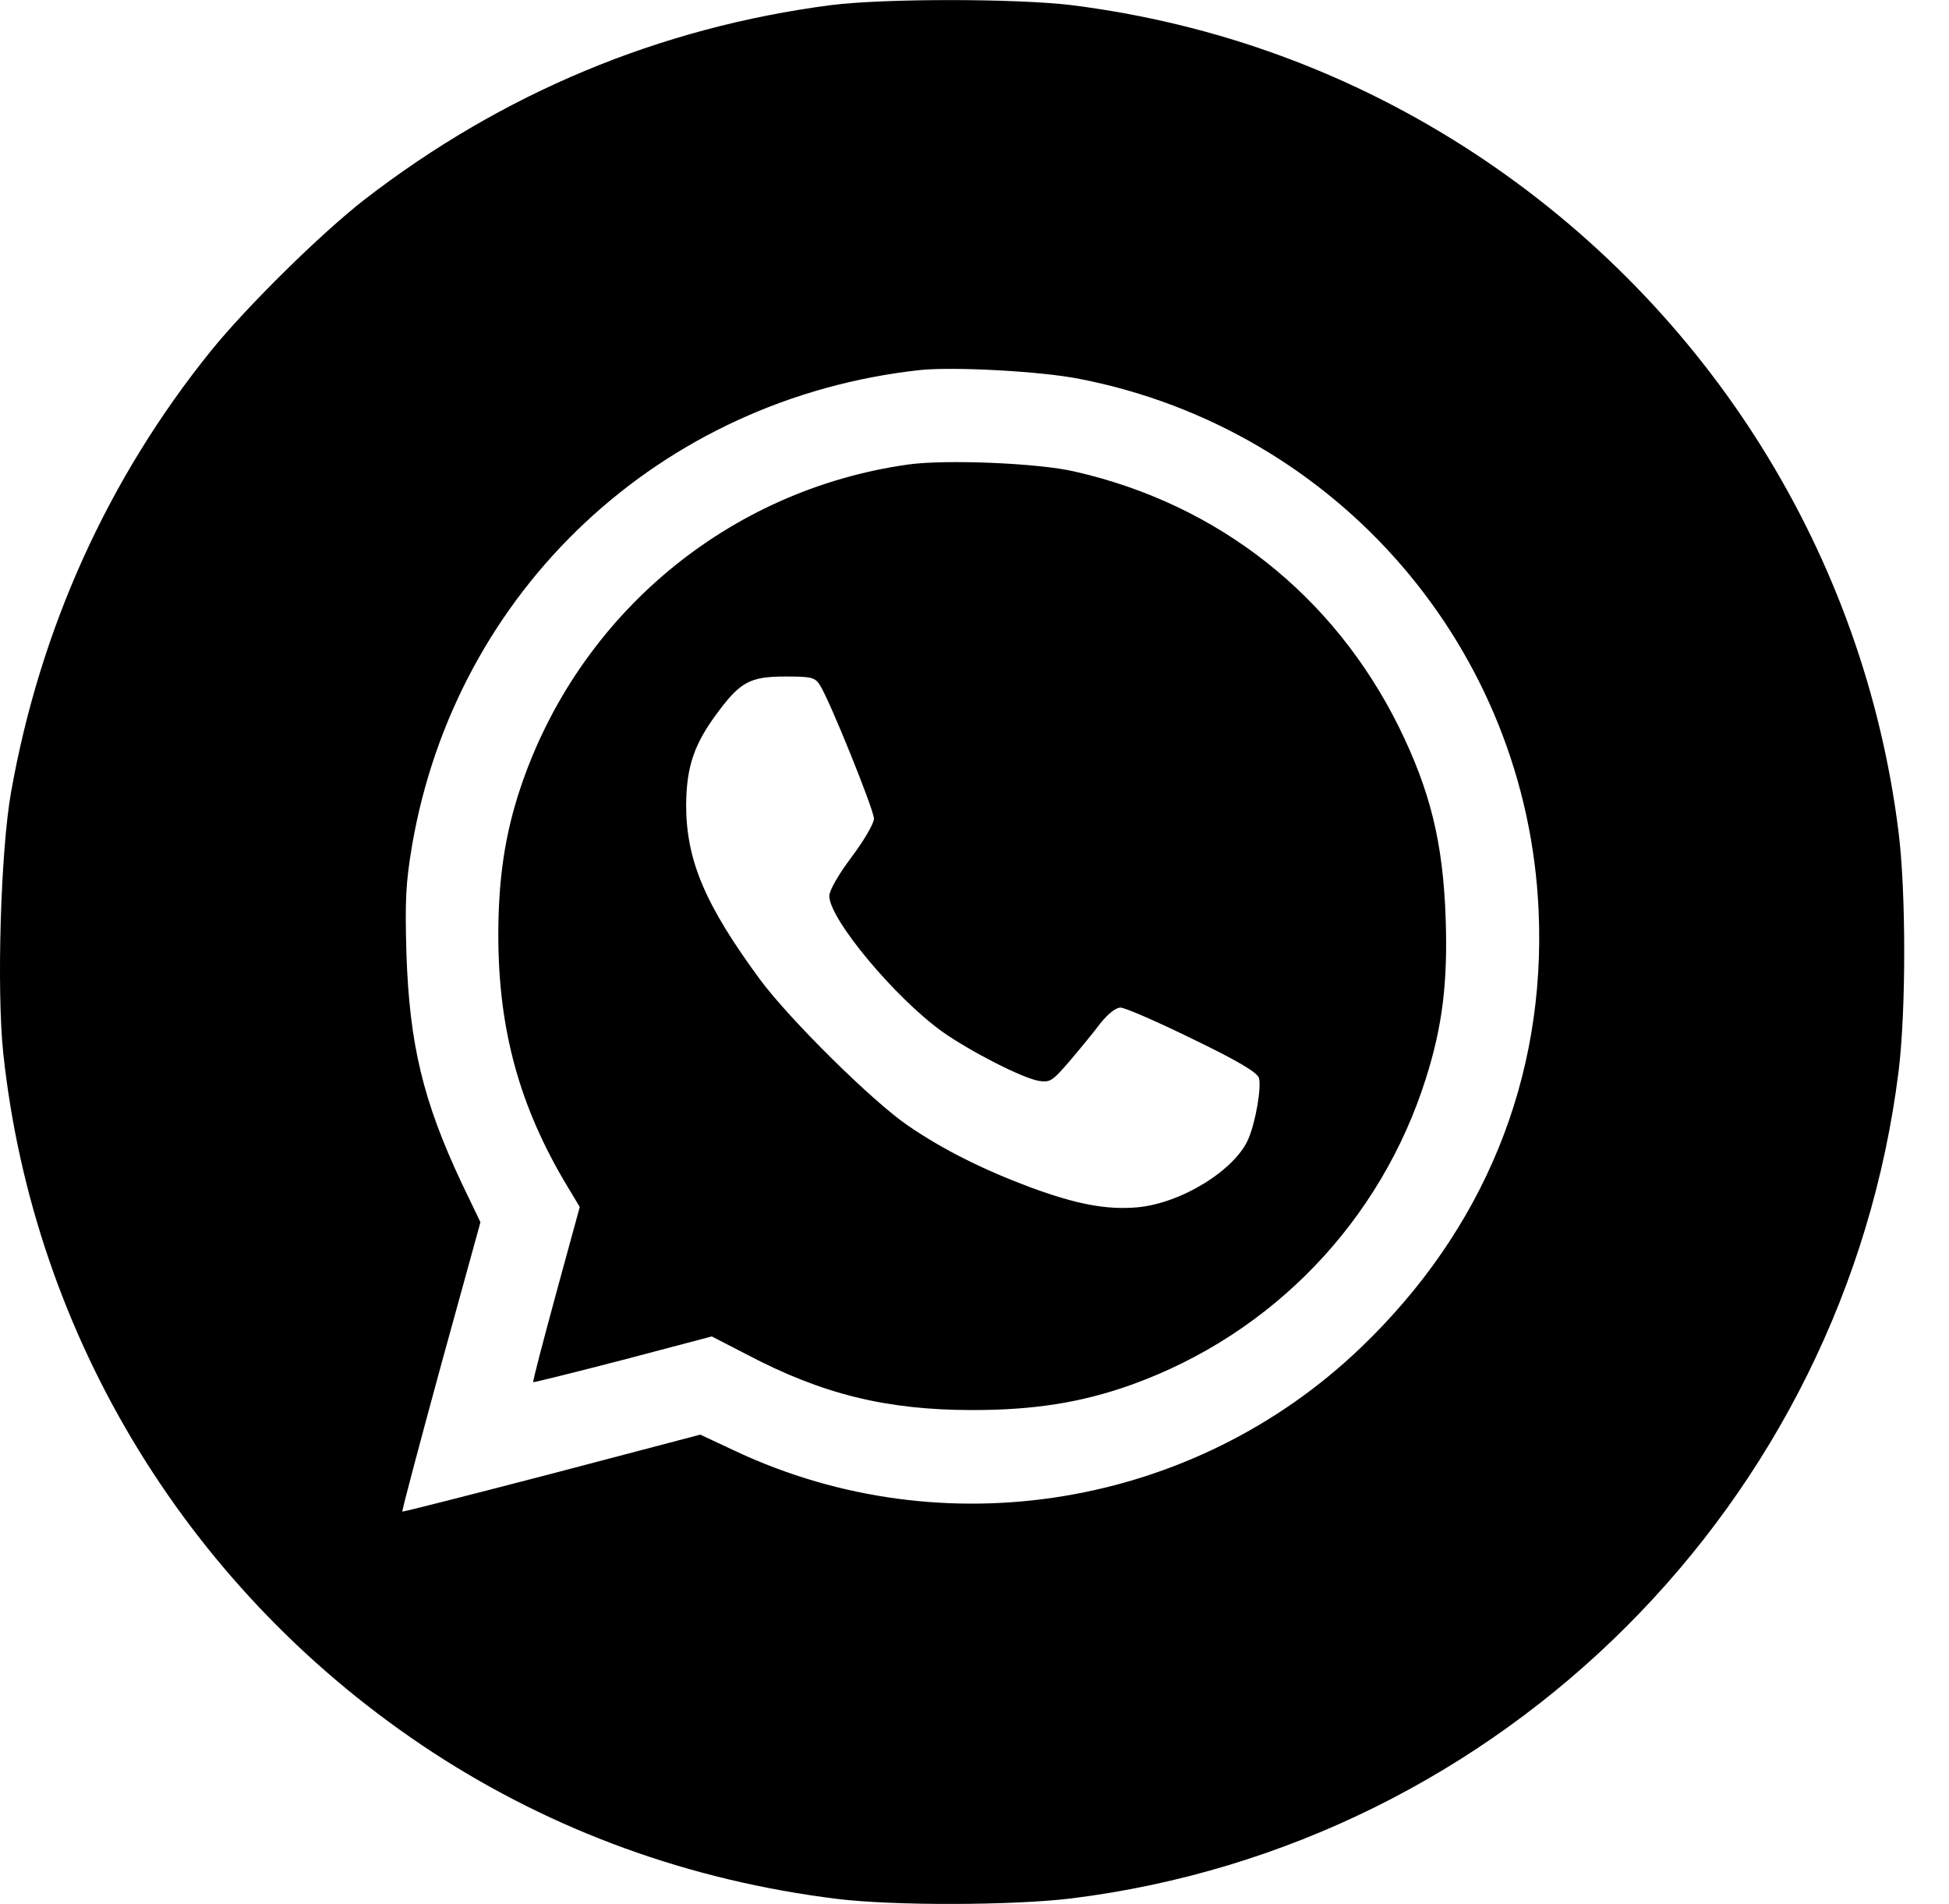
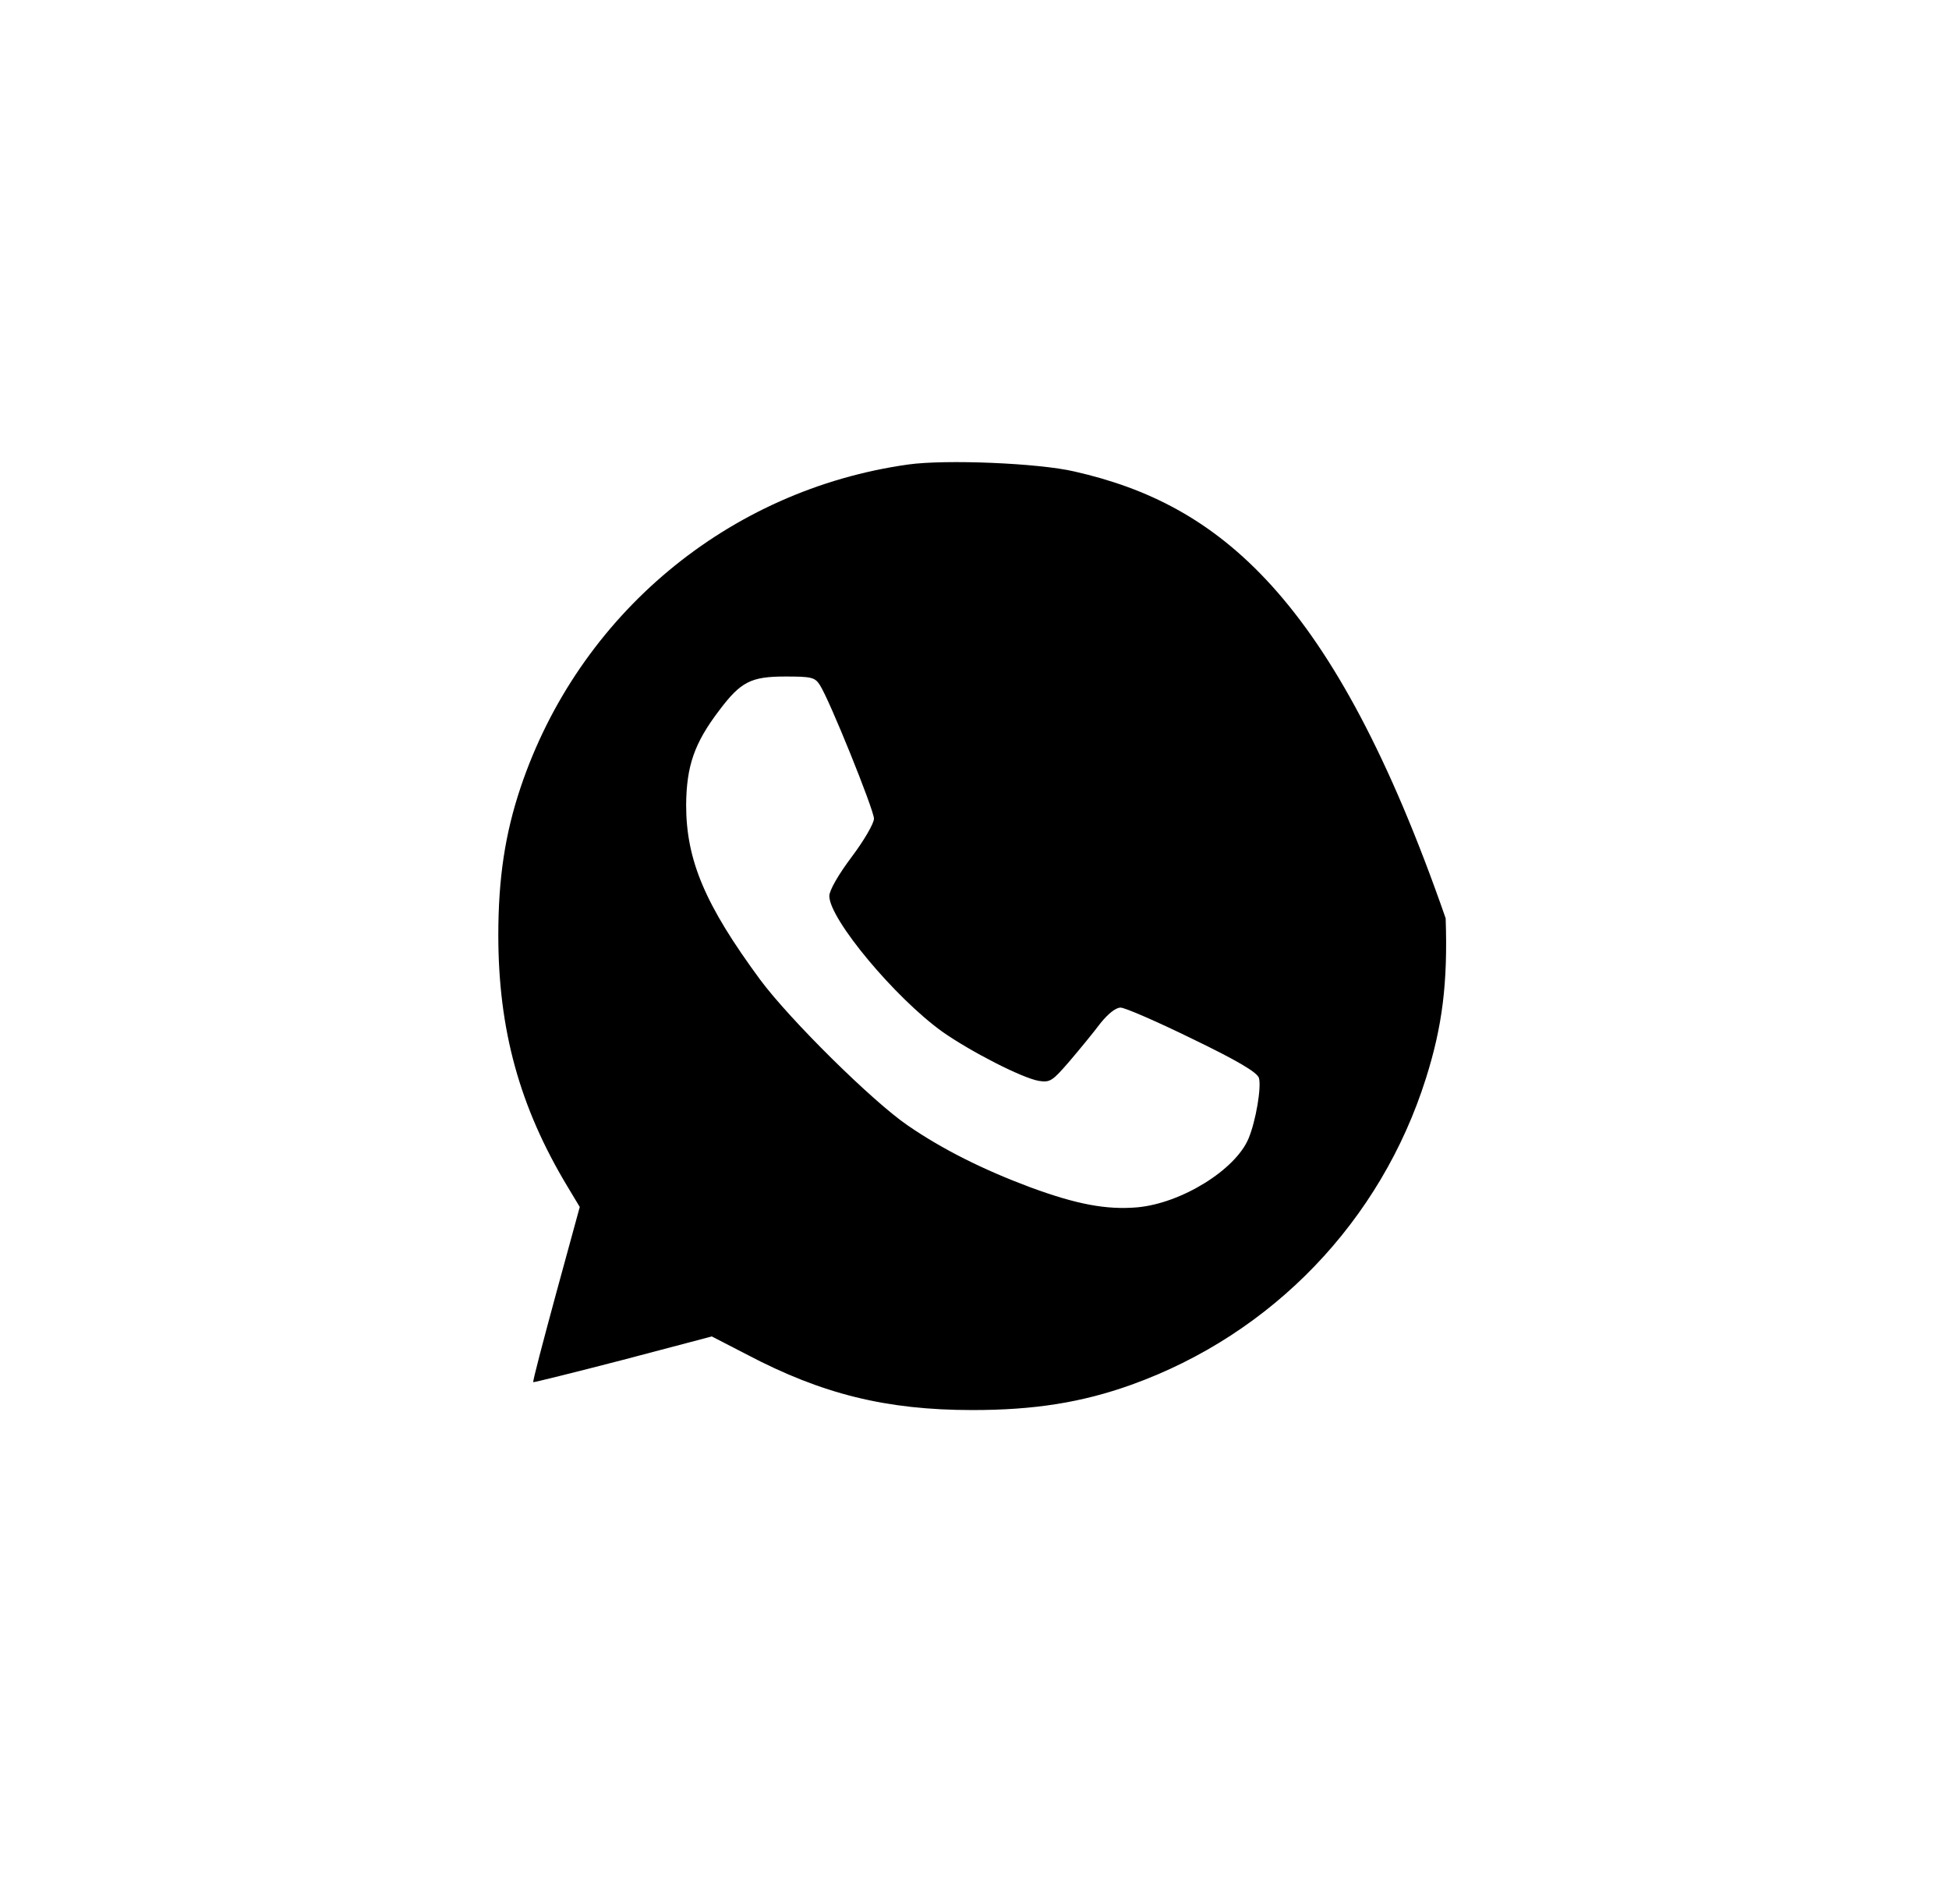
<svg xmlns="http://www.w3.org/2000/svg" width="43" height="42" viewBox="0 0 43 42" fill="none">
-   <path d="M18.338 0.112C14.547 0.605 11.076 2.057 8.04 4.404C7.08 5.151 5.447 6.759 4.651 7.744C2.386 10.55 0.884 13.865 0.244 17.476C0.015 18.756 -0.076 21.833 0.072 23.236C0.745 29.522 4.216 35.176 9.558 38.664C12.217 40.395 15.212 41.486 18.462 41.889C19.709 42.044 22.335 42.036 23.631 41.88C33.15 40.699 40.708 33.141 41.889 23.622C42.053 22.293 42.053 19.7 41.889 18.37C41.134 12.265 37.713 6.792 32.535 3.386C29.835 1.614 26.831 0.514 23.631 0.112C22.384 -0.035 19.52 -0.035 18.338 0.112ZM23.82 8.359C29.507 9.467 33.692 14.309 33.946 20.094C34.11 23.786 32.74 27.134 30.007 29.744C26.331 33.256 20.833 34.167 16.238 32.017L15.45 31.648L12.176 32.509C10.379 32.977 8.893 33.354 8.877 33.346C8.861 33.338 9.246 31.894 9.722 30.146L10.6 26.962L10.182 26.092C9.337 24.295 9.033 23.04 8.967 21.037C8.934 19.864 8.951 19.486 9.09 18.658C10.059 13.012 14.572 8.786 20.308 8.162C21.038 8.088 22.958 8.187 23.82 8.359Z" fill="black" />
-   <path d="M20.037 10.247C16.065 10.805 12.767 13.562 11.486 17.37C11.142 18.395 10.994 19.38 10.994 20.628C10.994 22.712 11.462 24.419 12.52 26.175L12.791 26.626L12.266 28.546C11.979 29.605 11.749 30.475 11.765 30.491C11.774 30.499 12.668 30.278 13.743 29.999L15.704 29.482L16.468 29.876C18.133 30.754 19.553 31.106 21.457 31.106C22.811 31.106 23.861 30.942 24.961 30.548C28.071 29.432 30.467 26.938 31.46 23.787C31.821 22.646 31.944 21.686 31.895 20.258C31.837 18.584 31.558 17.452 30.861 16.032C29.416 13.127 26.881 11.125 23.713 10.403C22.909 10.214 20.858 10.132 20.037 10.247ZM18.084 15.105C18.297 15.425 19.282 17.87 19.282 18.059C19.282 18.166 19.061 18.543 18.79 18.904C18.494 19.298 18.297 19.643 18.297 19.766C18.297 20.275 19.75 22.014 20.792 22.761C21.424 23.204 22.548 23.779 22.917 23.844C23.172 23.885 23.221 23.844 23.598 23.409C23.828 23.139 24.132 22.769 24.279 22.572C24.452 22.359 24.616 22.228 24.723 22.228C24.821 22.228 25.535 22.54 26.306 22.917C27.308 23.401 27.734 23.655 27.775 23.779C27.833 23.976 27.71 24.722 27.546 25.116C27.258 25.805 26.068 26.544 25.092 26.634C24.411 26.692 23.754 26.569 22.729 26.191C21.695 25.805 20.792 25.354 20.029 24.829C19.258 24.304 17.428 22.498 16.771 21.612C15.557 19.963 15.138 18.978 15.138 17.755C15.146 16.894 15.319 16.393 15.868 15.671C16.344 15.039 16.566 14.924 17.329 14.924C17.895 14.924 17.977 14.941 18.084 15.105Z" fill="black" />
+   <path d="M20.037 10.247C16.065 10.805 12.767 13.562 11.486 17.37C11.142 18.395 10.994 19.38 10.994 20.628C10.994 22.712 11.462 24.419 12.52 26.175L12.791 26.626L12.266 28.546C11.979 29.605 11.749 30.475 11.765 30.491C11.774 30.499 12.668 30.278 13.743 29.999L15.704 29.482L16.468 29.876C18.133 30.754 19.553 31.106 21.457 31.106C22.811 31.106 23.861 30.942 24.961 30.548C28.071 29.432 30.467 26.938 31.46 23.787C31.821 22.646 31.944 21.686 31.895 20.258C29.416 13.127 26.881 11.125 23.713 10.403C22.909 10.214 20.858 10.132 20.037 10.247ZM18.084 15.105C18.297 15.425 19.282 17.87 19.282 18.059C19.282 18.166 19.061 18.543 18.79 18.904C18.494 19.298 18.297 19.643 18.297 19.766C18.297 20.275 19.75 22.014 20.792 22.761C21.424 23.204 22.548 23.779 22.917 23.844C23.172 23.885 23.221 23.844 23.598 23.409C23.828 23.139 24.132 22.769 24.279 22.572C24.452 22.359 24.616 22.228 24.723 22.228C24.821 22.228 25.535 22.54 26.306 22.917C27.308 23.401 27.734 23.655 27.775 23.779C27.833 23.976 27.71 24.722 27.546 25.116C27.258 25.805 26.068 26.544 25.092 26.634C24.411 26.692 23.754 26.569 22.729 26.191C21.695 25.805 20.792 25.354 20.029 24.829C19.258 24.304 17.428 22.498 16.771 21.612C15.557 19.963 15.138 18.978 15.138 17.755C15.146 16.894 15.319 16.393 15.868 15.671C16.344 15.039 16.566 14.924 17.329 14.924C17.895 14.924 17.977 14.941 18.084 15.105Z" fill="black" />
</svg>